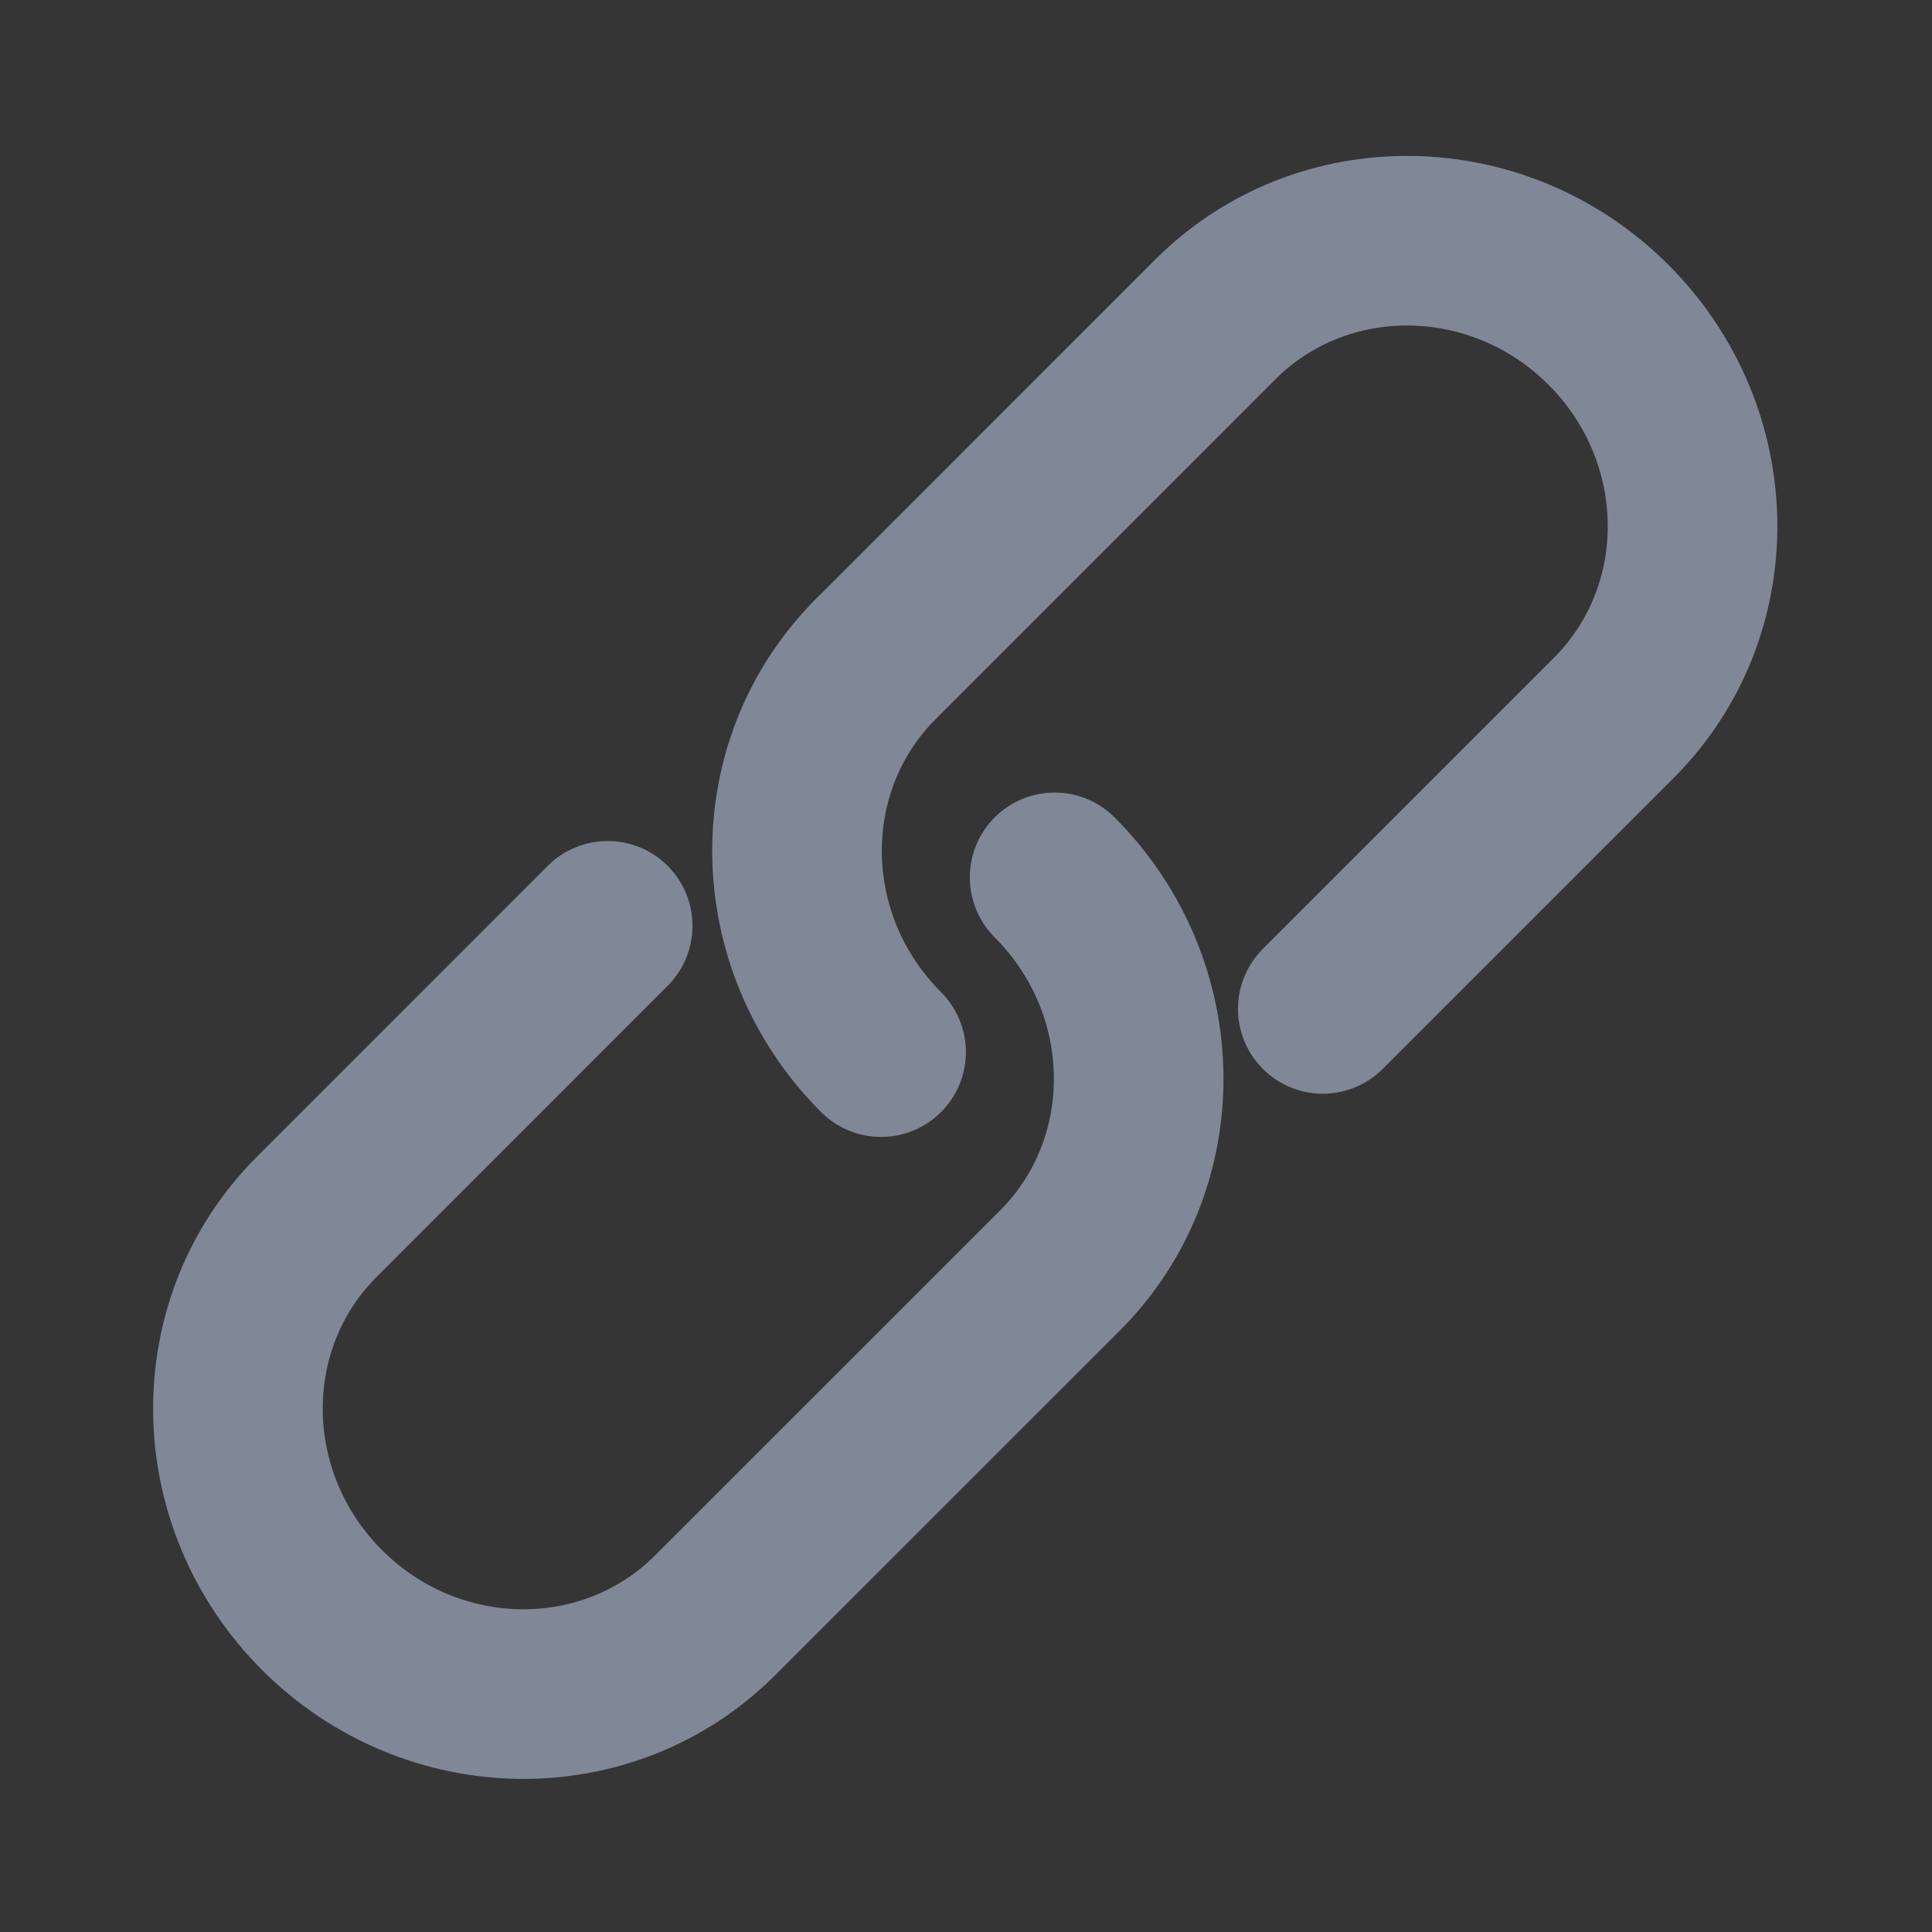
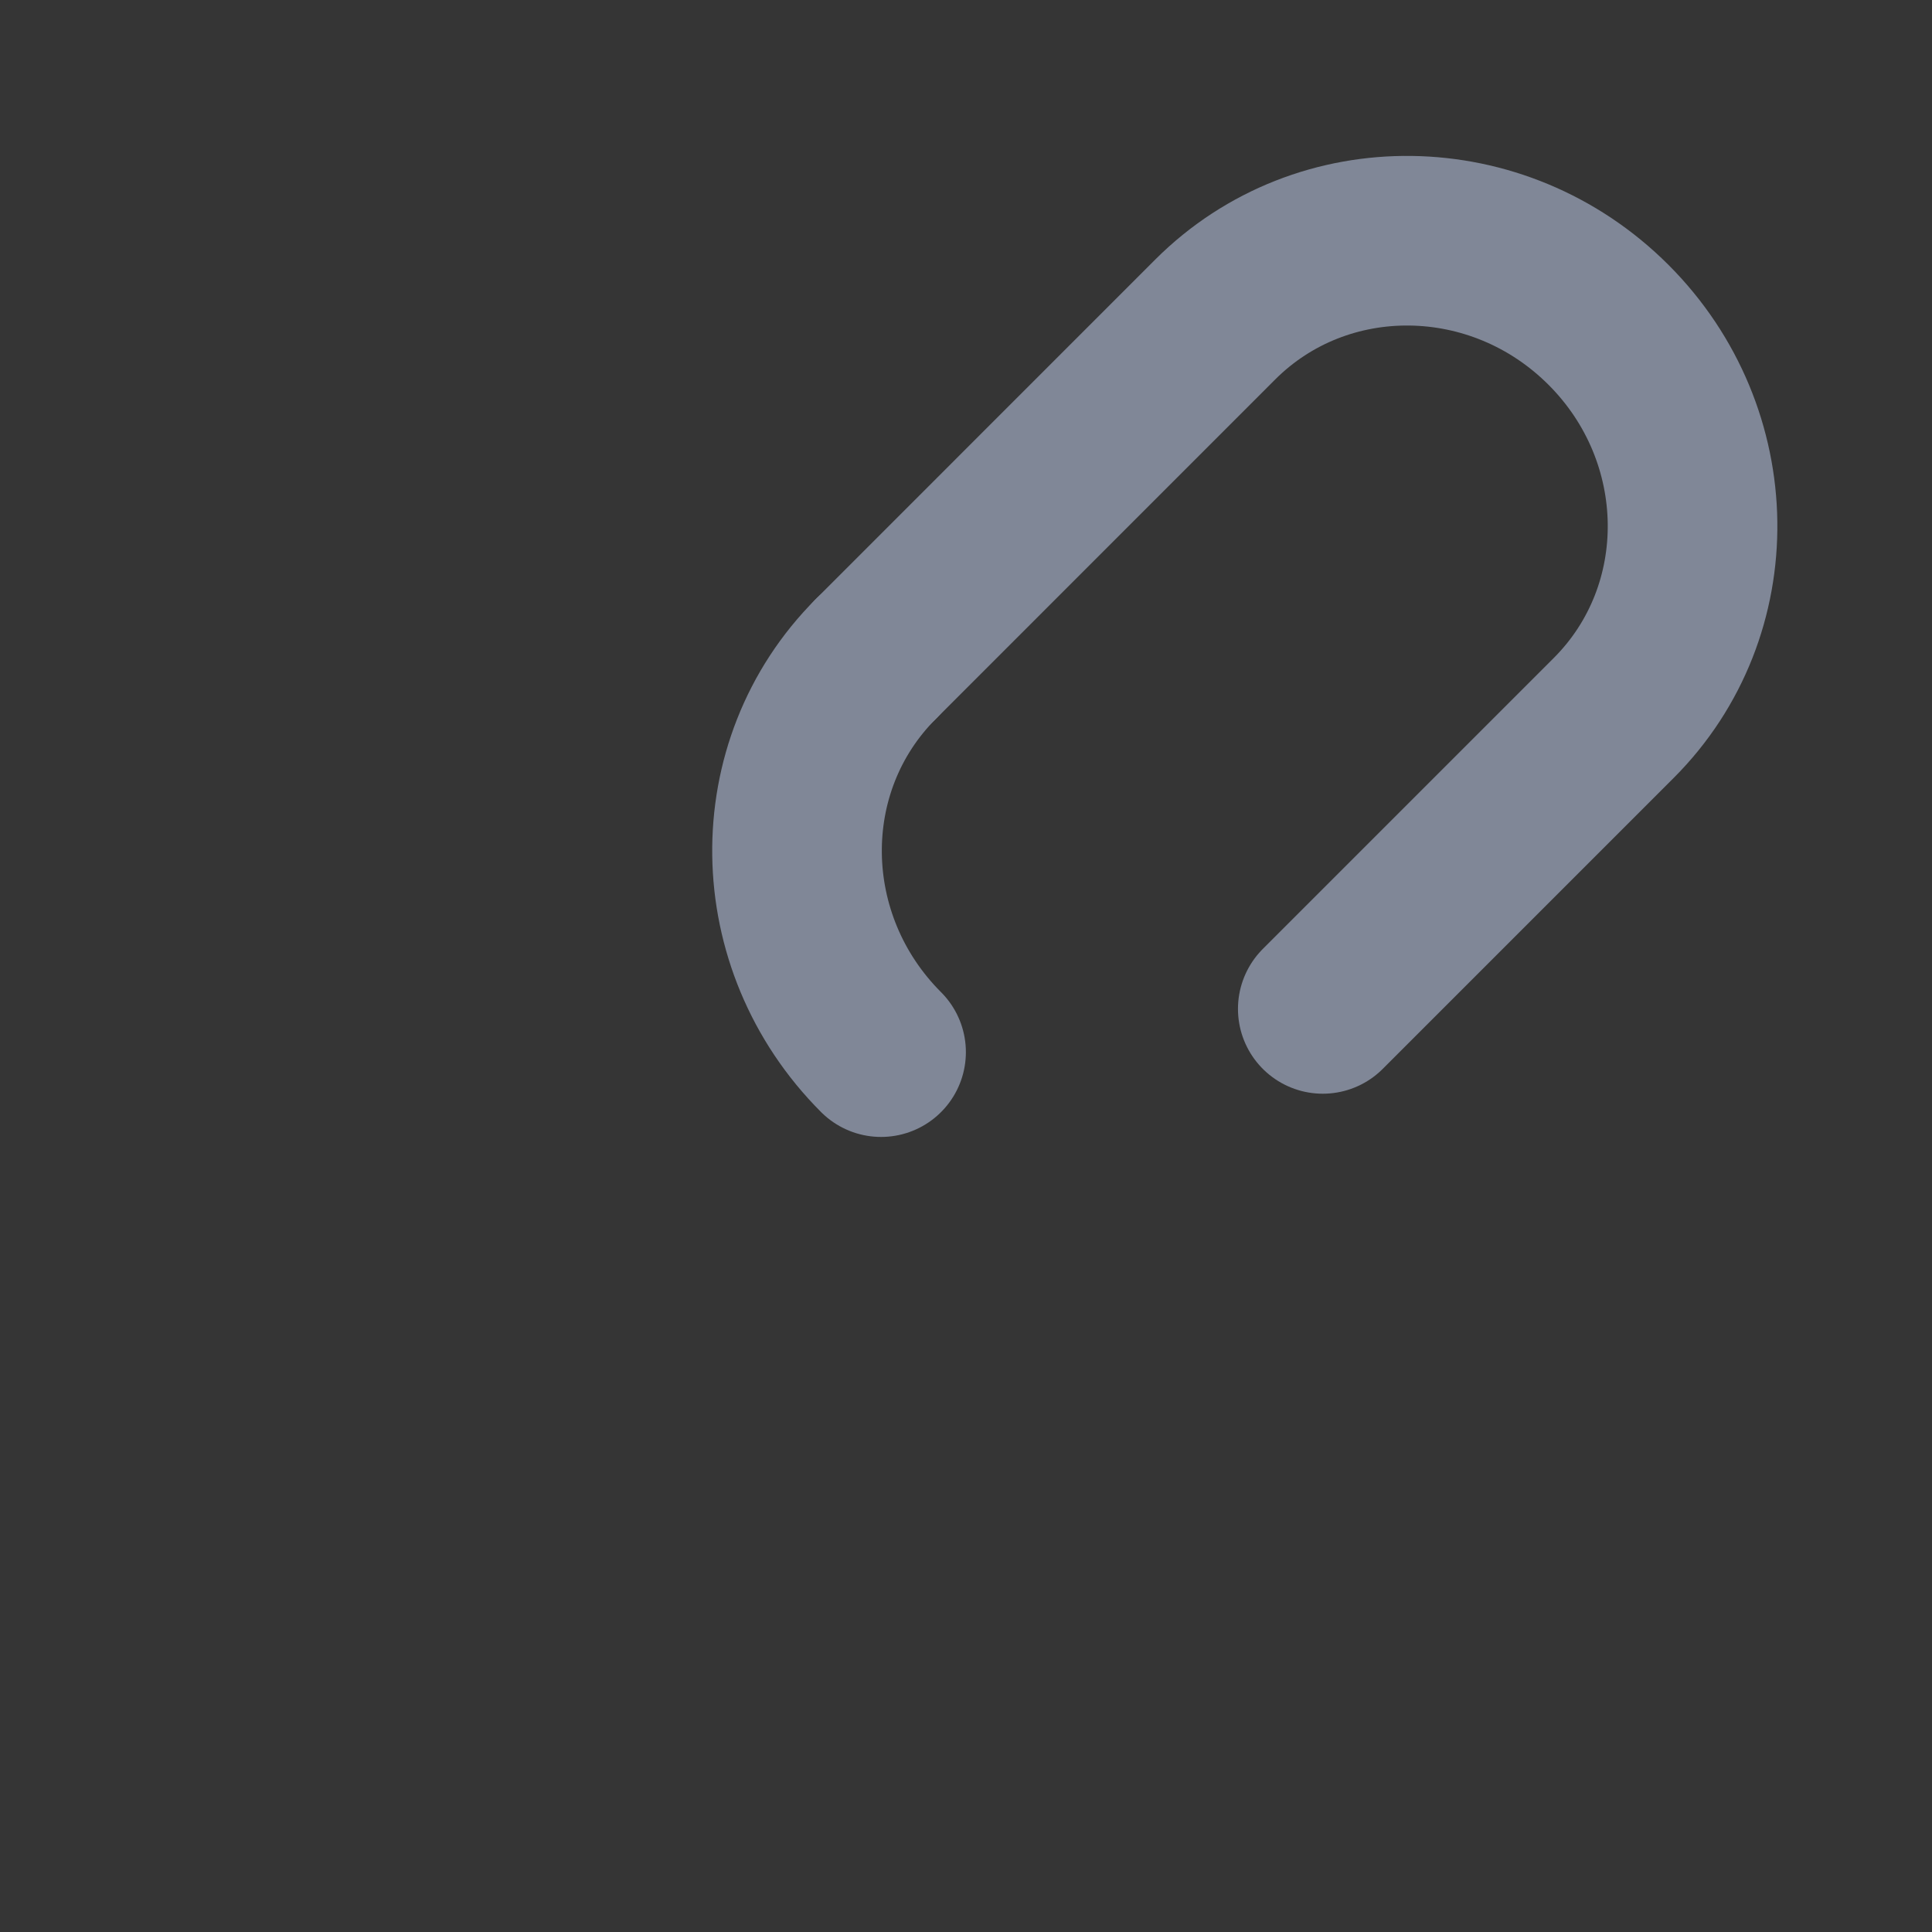
<svg xmlns="http://www.w3.org/2000/svg" width="24" height="24" viewBox="0 0 24 24" fill="none">
  <rect x="0" y="0" width="24" height="24" fill="#333333" stroke="none" />
  <path fill-rule="evenodd" clip-rule="evenodd" d="M24 0H0V24H24V0Z" fill="white" fill-opacity="0.01" />
  <path d="M10.88 8.186L15.096 3.969C16.427 2.639 18.614 2.668 19.981 4.035C21.348 5.402 21.377 7.588 20.046 8.919L16.432 12.533" stroke="#808797" stroke-width="2.107" stroke-linecap="round" stroke-linejoin="round" />
-   <path d="M7.549 11.501L3.935 15.116C2.604 16.446 2.633 18.633 4 20C5.367 21.367 7.554 21.396 8.884 20.065L13.101 15.849" stroke="#808797" stroke-width="2.107" stroke-linecap="round" stroke-linejoin="round" />
  <path d="M10.945 13.07C9.579 11.704 9.549 9.517 10.88 8.186" stroke="#808797" stroke-width="2.107" stroke-linecap="round" stroke-linejoin="round" />
-   <path d="M13.101 10.899C14.467 12.266 14.497 14.453 13.166 15.784" stroke="#808797" stroke-width="2.107" stroke-linecap="round" stroke-linejoin="round" />
</svg>